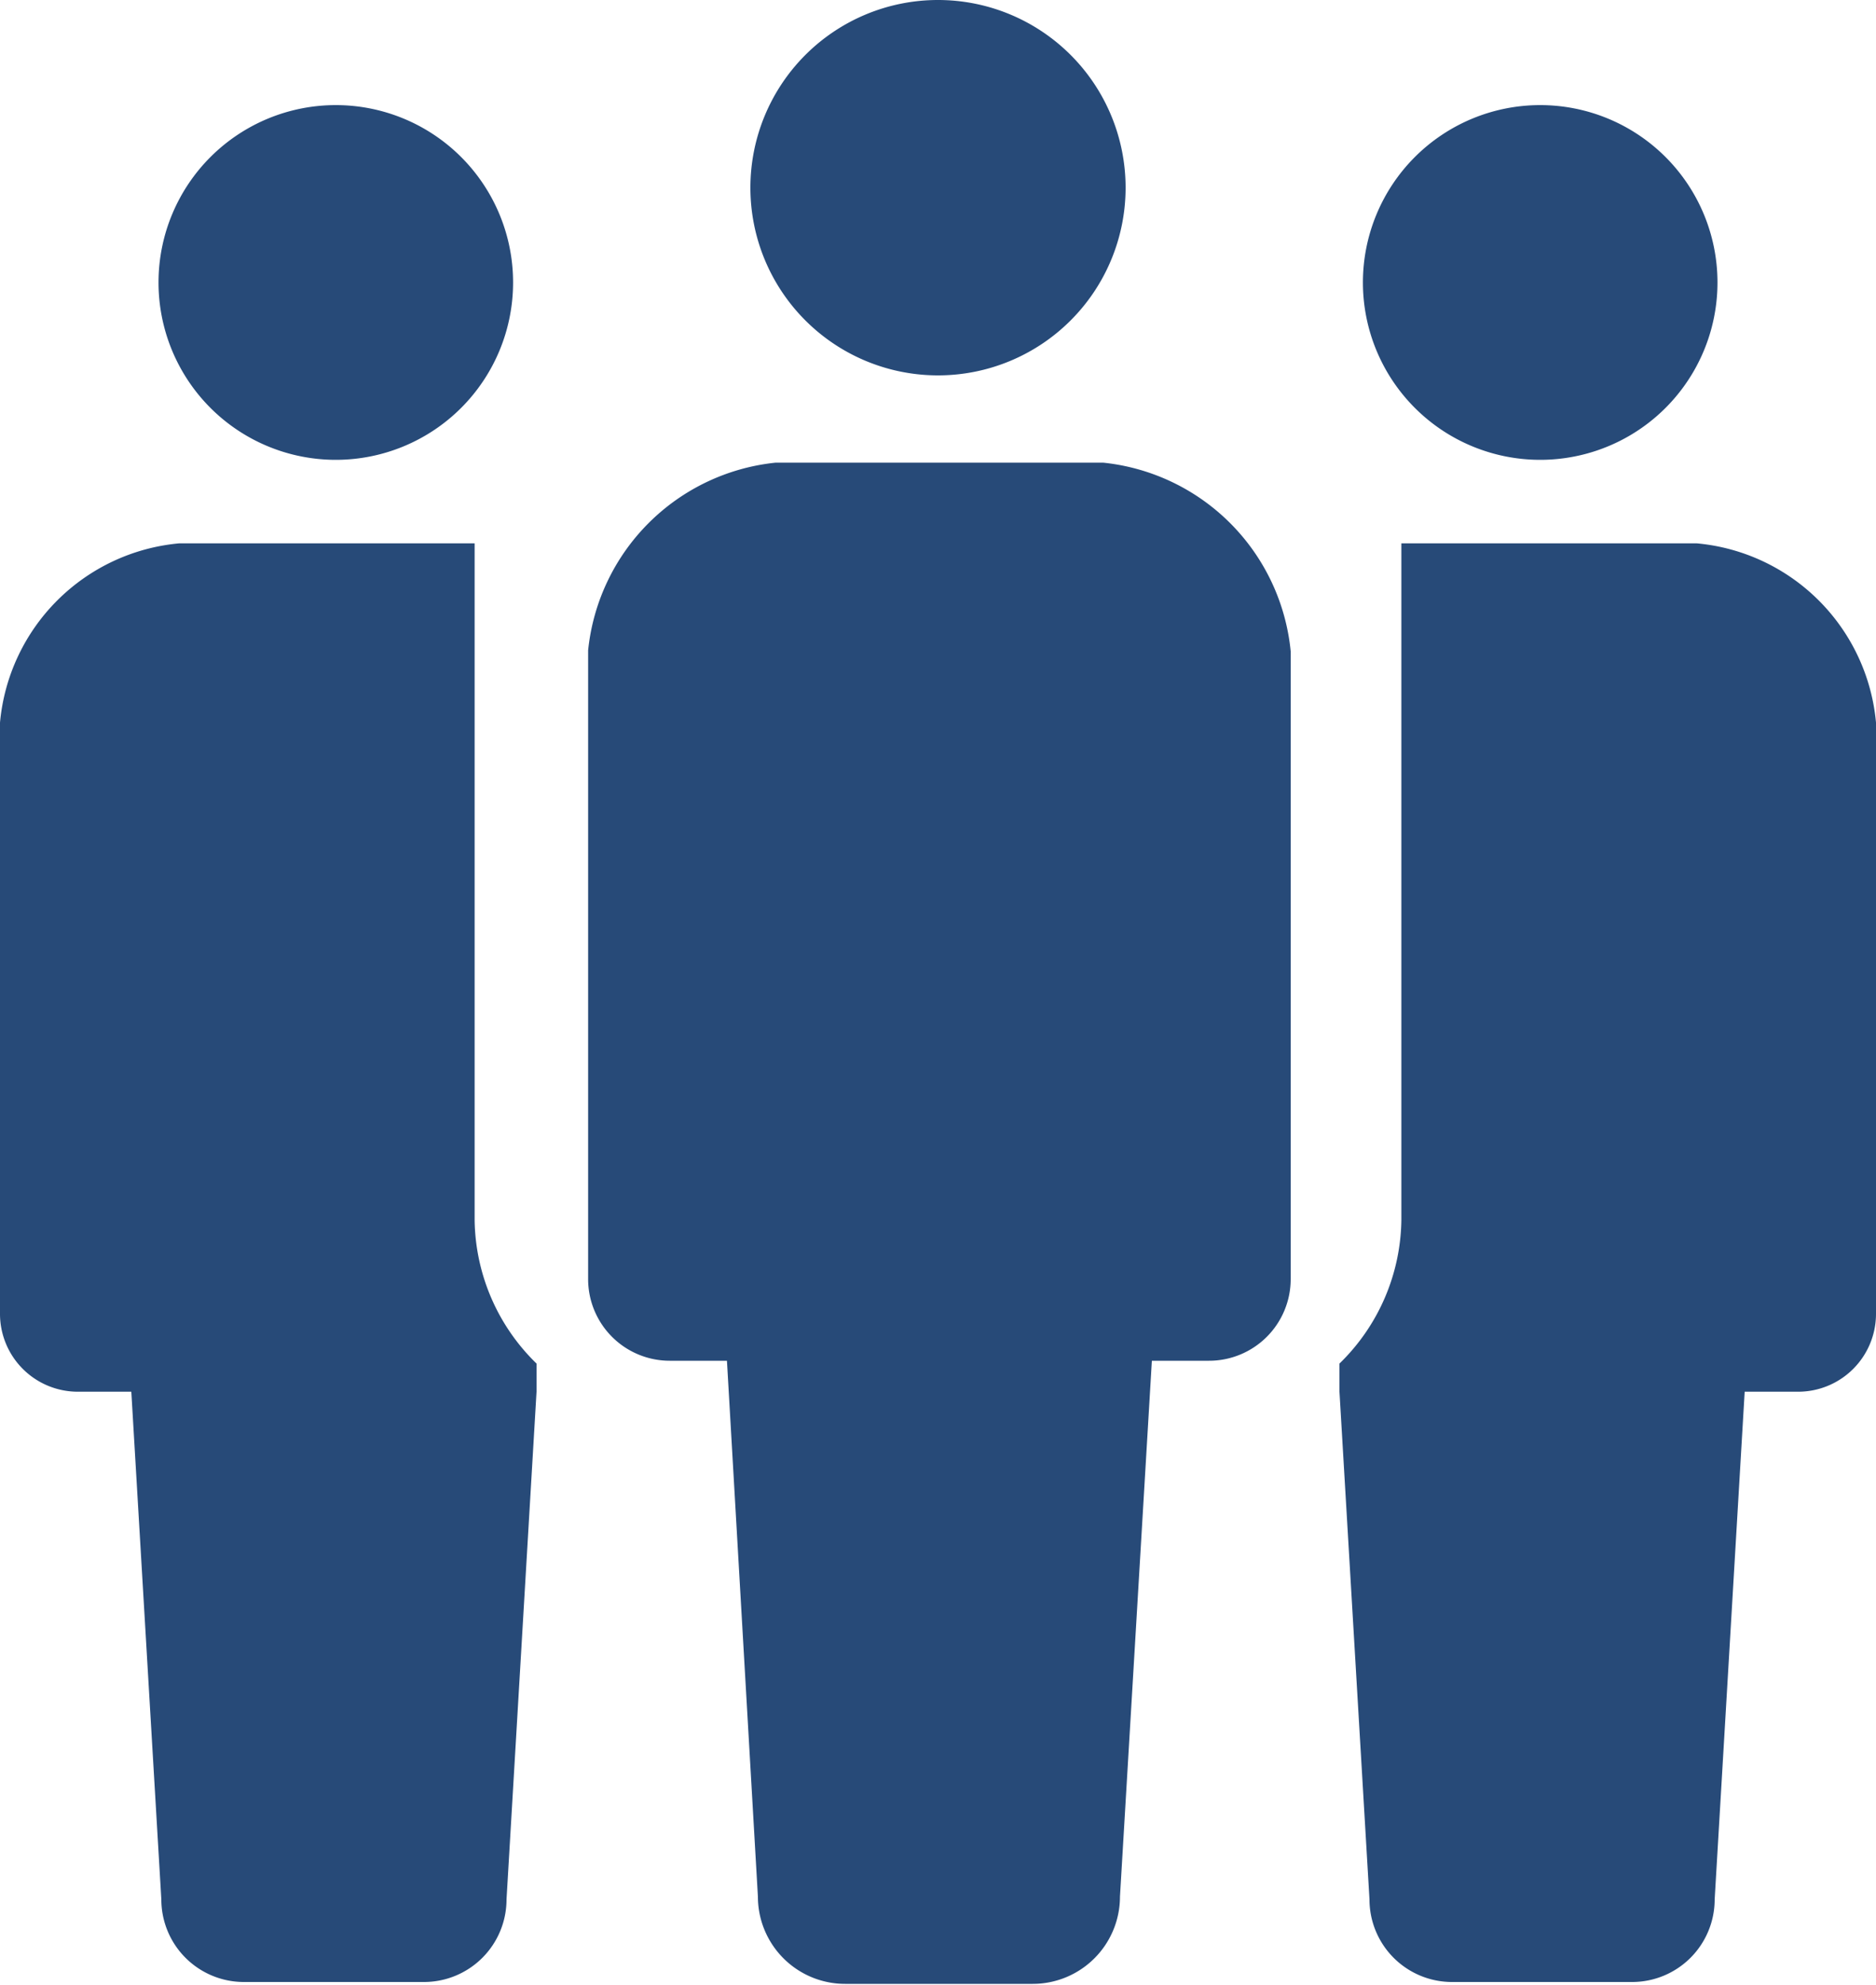
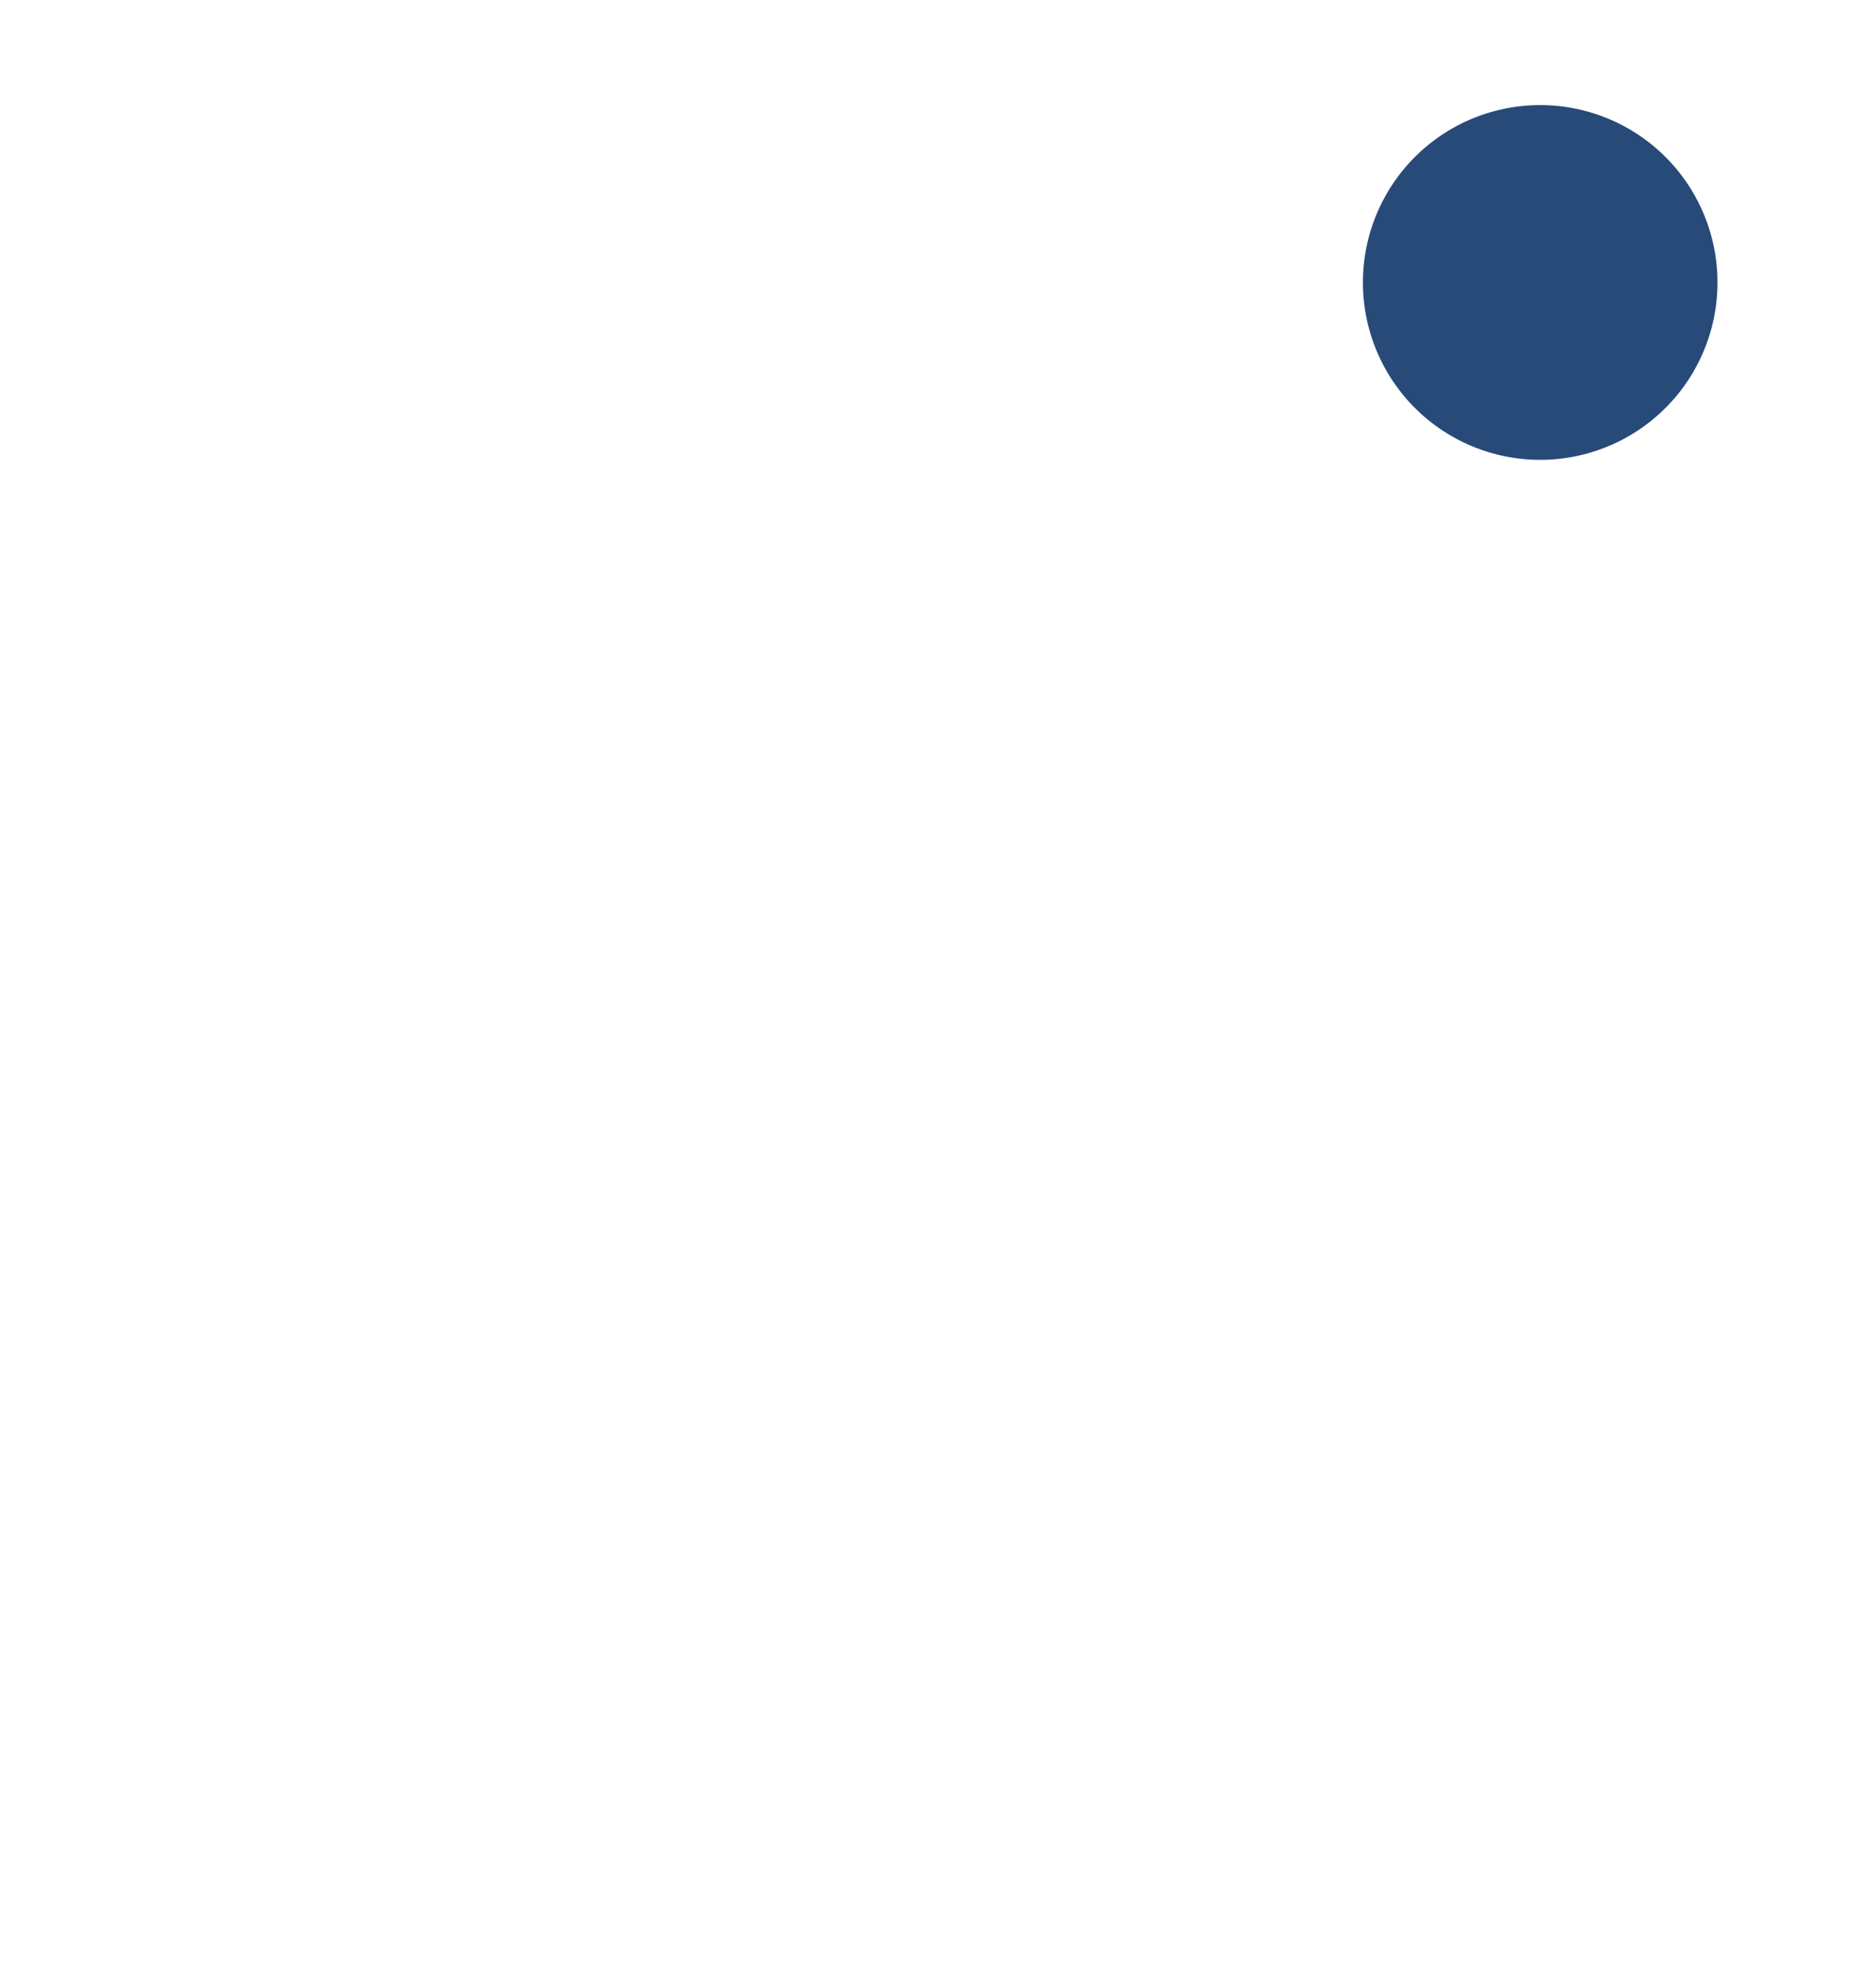
<svg xmlns="http://www.w3.org/2000/svg" id="レイヤー_1" data-name="レイヤー 1" width="20" height="21.15" viewBox="0 0 20 21.15">
  <defs>
    <style>.cls-1{fill:#274a78;}</style>
  </defs>
-   <path class="cls-1" d="M10,4a2,2,0,1,0-2-2A2,2,0,0,0,10,4Z" />
-   <path class="cls-1" d="M11.76,4.93H8.27a2.24,2.24,0,0,0-2,2v6.7a.87.87,0,0,0,.87.87h.61l.33,5.71a.93.93,0,0,0,.93.93h2a.93.93,0,0,0,.93-.93l.34-5.71h.61a.87.87,0,0,0,.87-.87V6.94A2.24,2.24,0,0,0,11.76,4.93Z" />
-   <path class="cls-1" d="M3.58,4.9A1.89,1.89,0,1,0,1.69,3,1.89,1.89,0,0,0,3.58,4.9Z" />
-   <path class="cls-1" d="M5.06,5.79H1.91A2.11,2.11,0,0,0,0,7.7V14a.83.83,0,0,0,.83.83H1.4l.32,5.41a.88.88,0,0,0,.88.88H4.52a.88.88,0,0,0,.88-.88l.32-5.41v-.3A2.17,2.17,0,0,1,5.06,13Z" />
  <path class="cls-1" d="M16.42,4.9A1.89,1.89,0,1,1,18.31,3,1.89,1.89,0,0,1,16.42,4.9Z" />
-   <path class="cls-1" d="M14.94,5.79h3.15A2.11,2.11,0,0,1,20,7.7V14a.83.83,0,0,1-.83.83H18.6l-.32,5.41a.88.88,0,0,1-.88.88H15.48a.88.88,0,0,1-.88-.88l-.32-5.41v-.3A2.17,2.17,0,0,0,14.94,13Z" />
</svg>